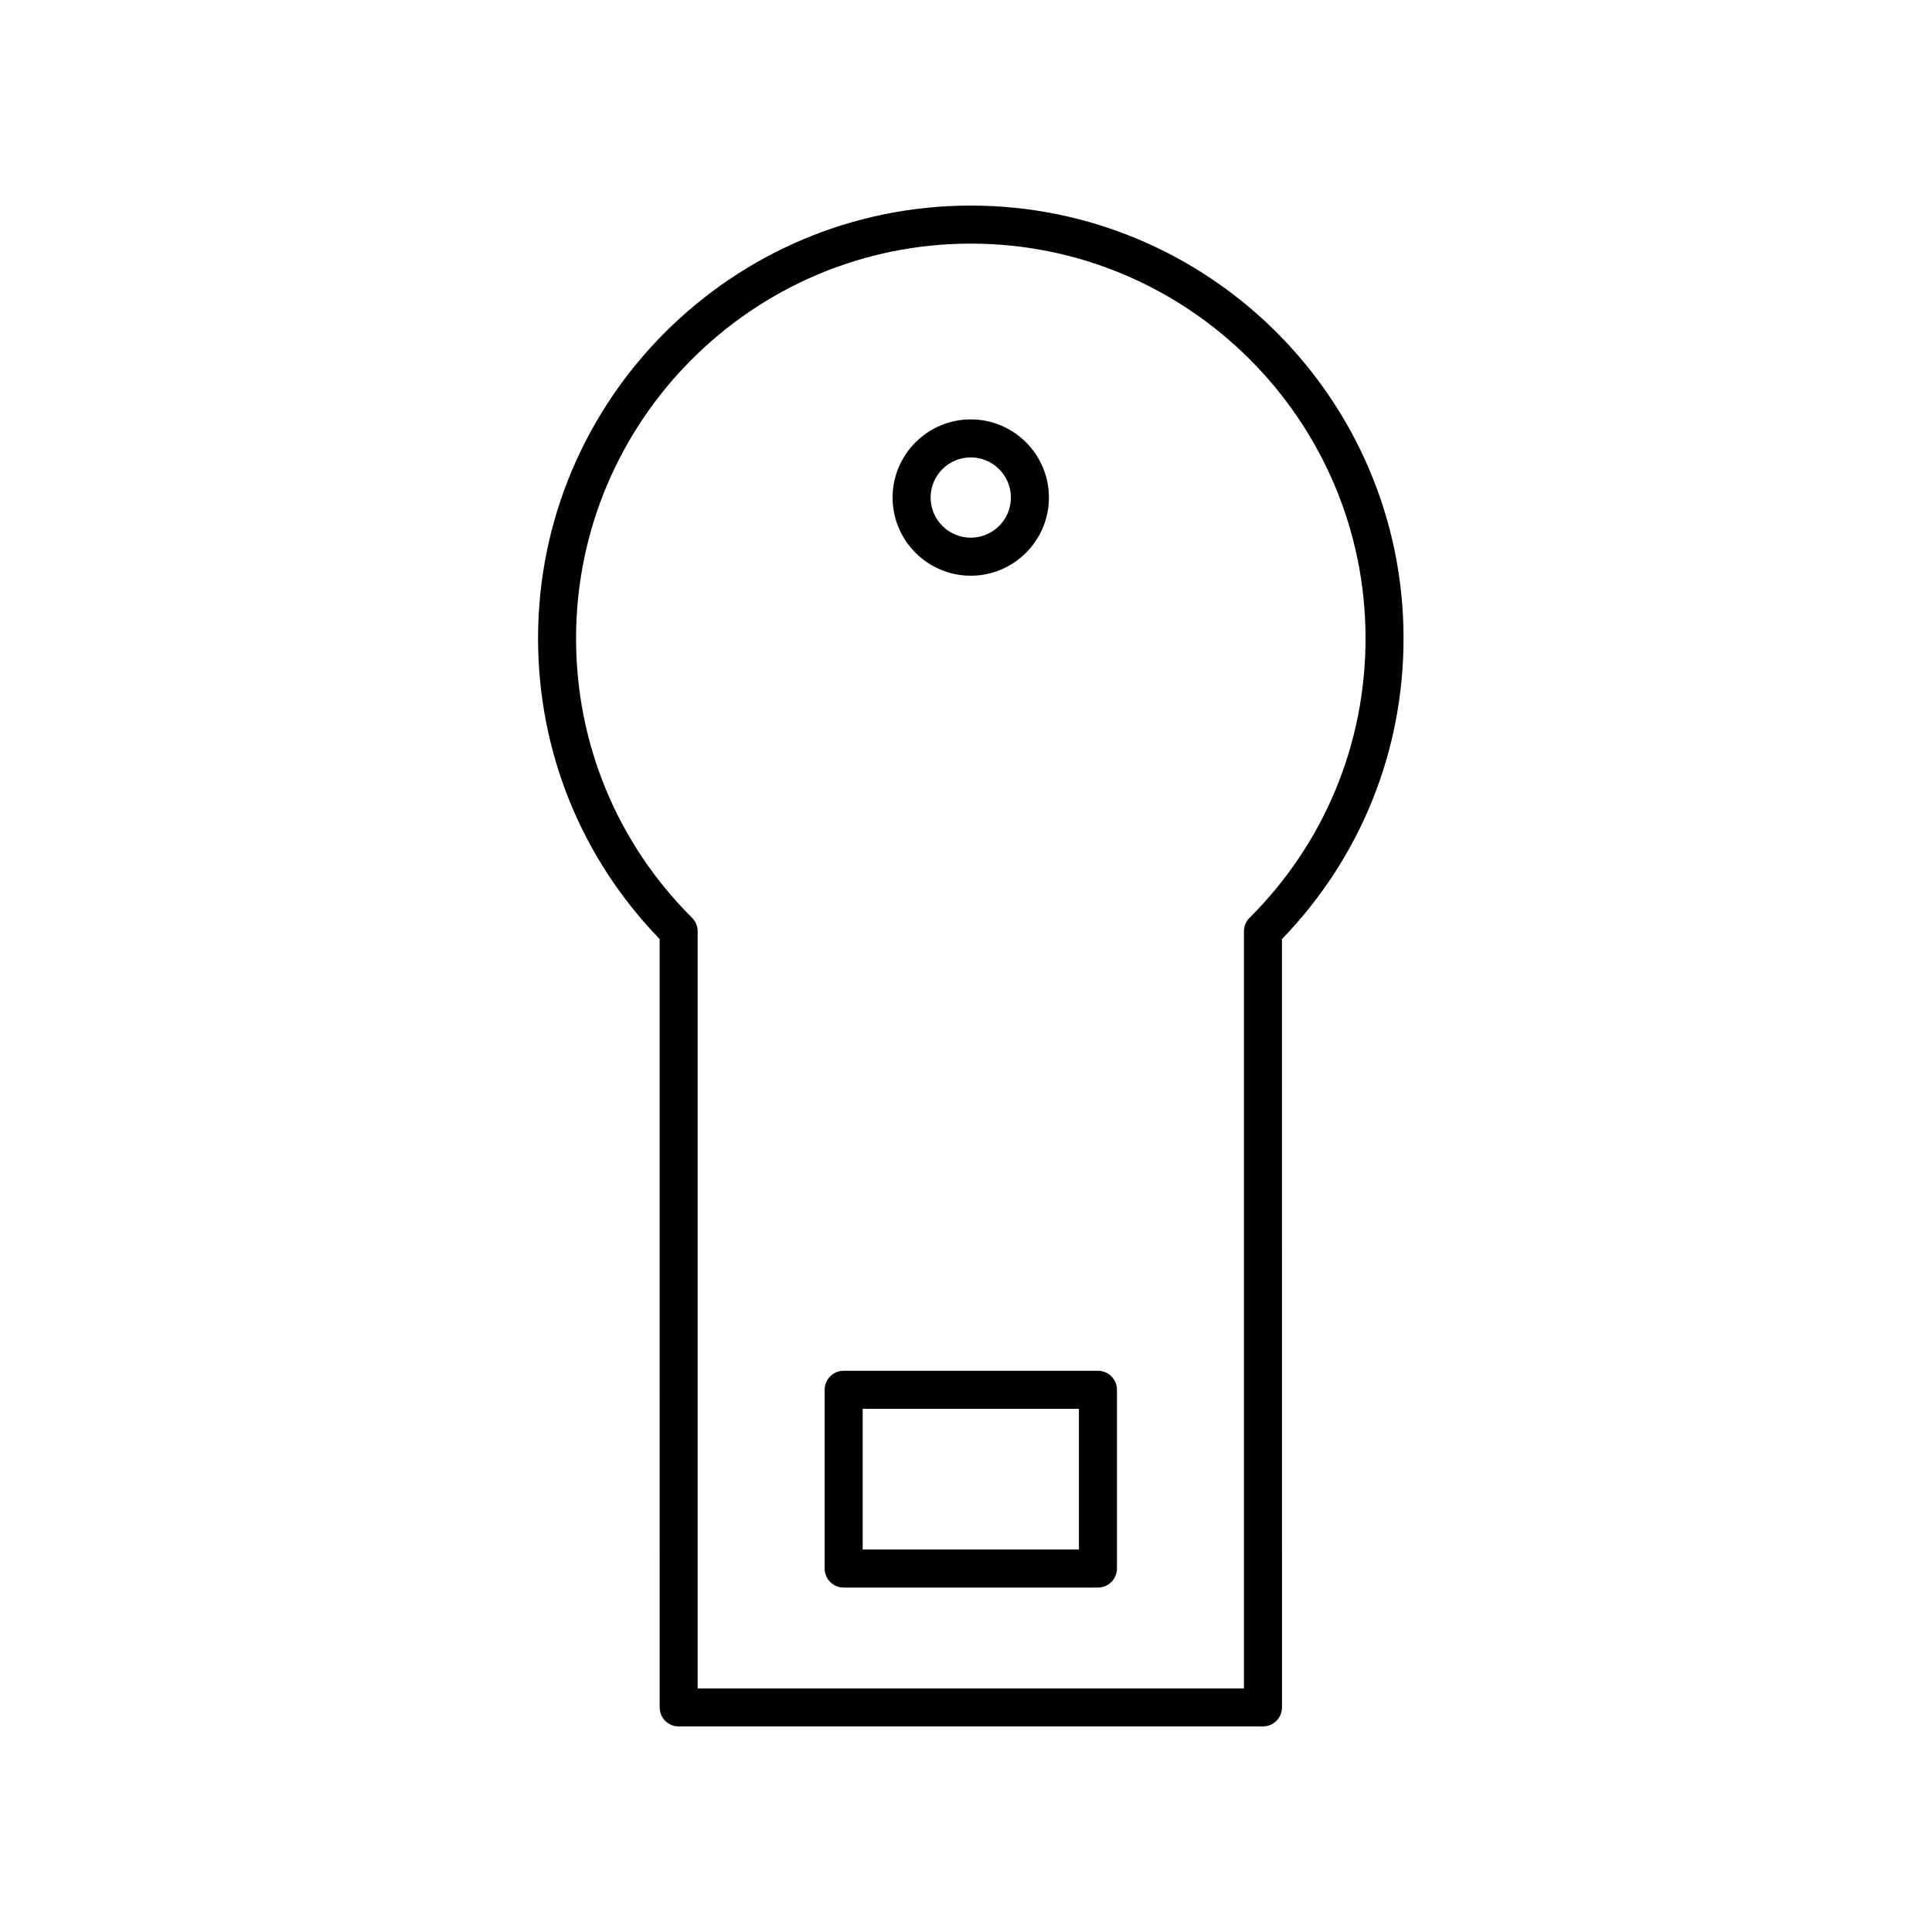
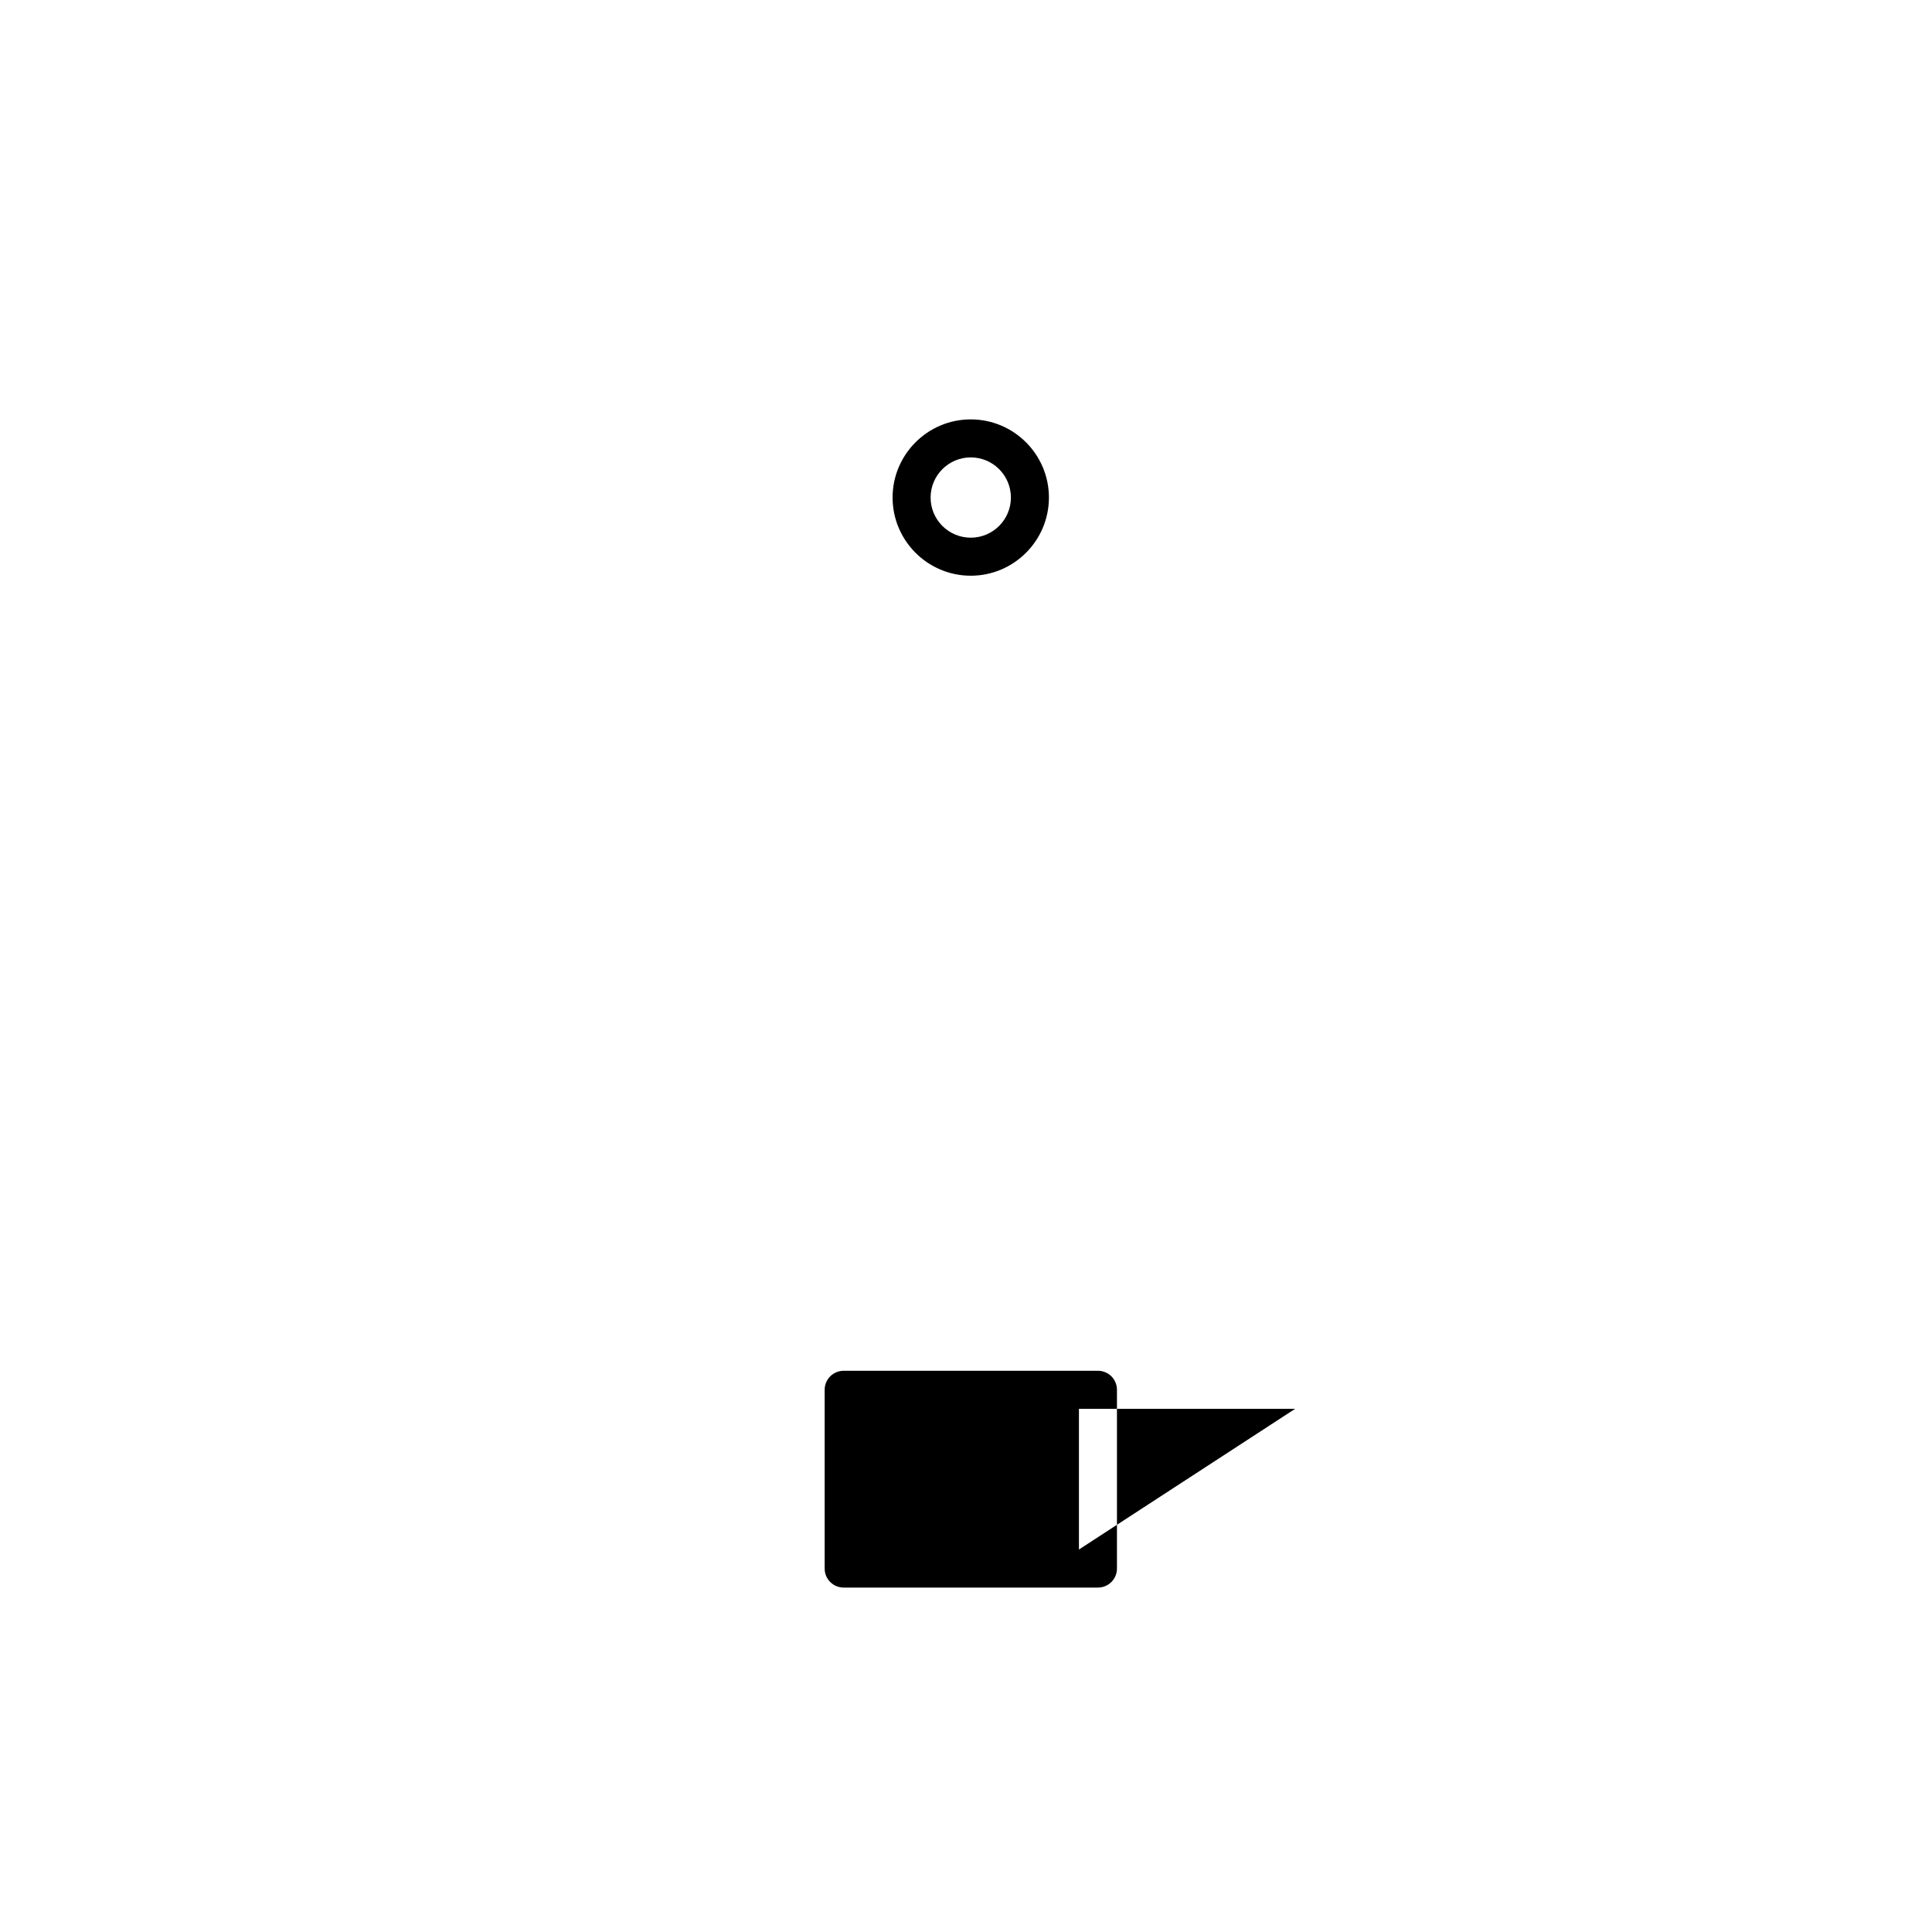
<svg xmlns="http://www.w3.org/2000/svg" fill="#000000" width="800px" height="800px" version="1.1" viewBox="144 144 512 512">
  <g>
-     <path d="m401.27 198.48c-63.234 0-114.68 51.445-114.68 114.68 0 29.98 11.426 58.207 32.223 79.703l0.004 203.62c0 2.785 2.258 5.039 5.039 5.039h154.84c2.781 0 5.039-2.254 5.039-5.039l-0.004-203.62c20.797-21.504 32.223-49.723 32.223-79.703 0.008-63.238-51.441-114.68-114.68-114.68zm73.867 188.75c-0.945 0.945-1.48 2.227-1.48 3.566v200.65h-144.77v-200.64c0-1.34-0.535-2.625-1.48-3.566-19.824-19.773-30.746-46.078-30.746-74.07 0.004-57.688 46.93-104.61 104.61-104.61 57.68 0 104.61 46.926 104.61 104.61 0 27.988-10.918 54.297-30.742 74.07z" />
    <path d="m401.26 296.57c11.422 0 20.715-9.297 20.715-20.711 0-11.426-9.297-20.715-20.715-20.715-11.422 0-20.715 9.297-20.715 20.715 0.004 11.414 9.293 20.711 20.715 20.711zm0-31.355c5.871 0 10.641 4.769 10.641 10.641 0 5.863-4.769 10.637-10.641 10.637-5.871 0-10.641-4.769-10.641-10.637 0.004-5.871 4.777-10.641 10.641-10.641z" />
-     <path d="m434.97 507.27h-67.387c-2.781 0-5.039 2.254-5.039 5.039v47.375c0 2.785 2.258 5.039 5.039 5.039h67.383c2.781 0 5.039-2.254 5.039-5.039v-47.375c0.004-2.789-2.254-5.039-5.035-5.039zm-5.039 47.371h-57.309v-37.297h57.309z" />
+     <path d="m434.97 507.27h-67.387c-2.781 0-5.039 2.254-5.039 5.039v47.375c0 2.785 2.258 5.039 5.039 5.039h67.383c2.781 0 5.039-2.254 5.039-5.039v-47.375c0.004-2.789-2.254-5.039-5.035-5.039zm-5.039 47.371v-37.297h57.309z" />
  </g>
</svg>